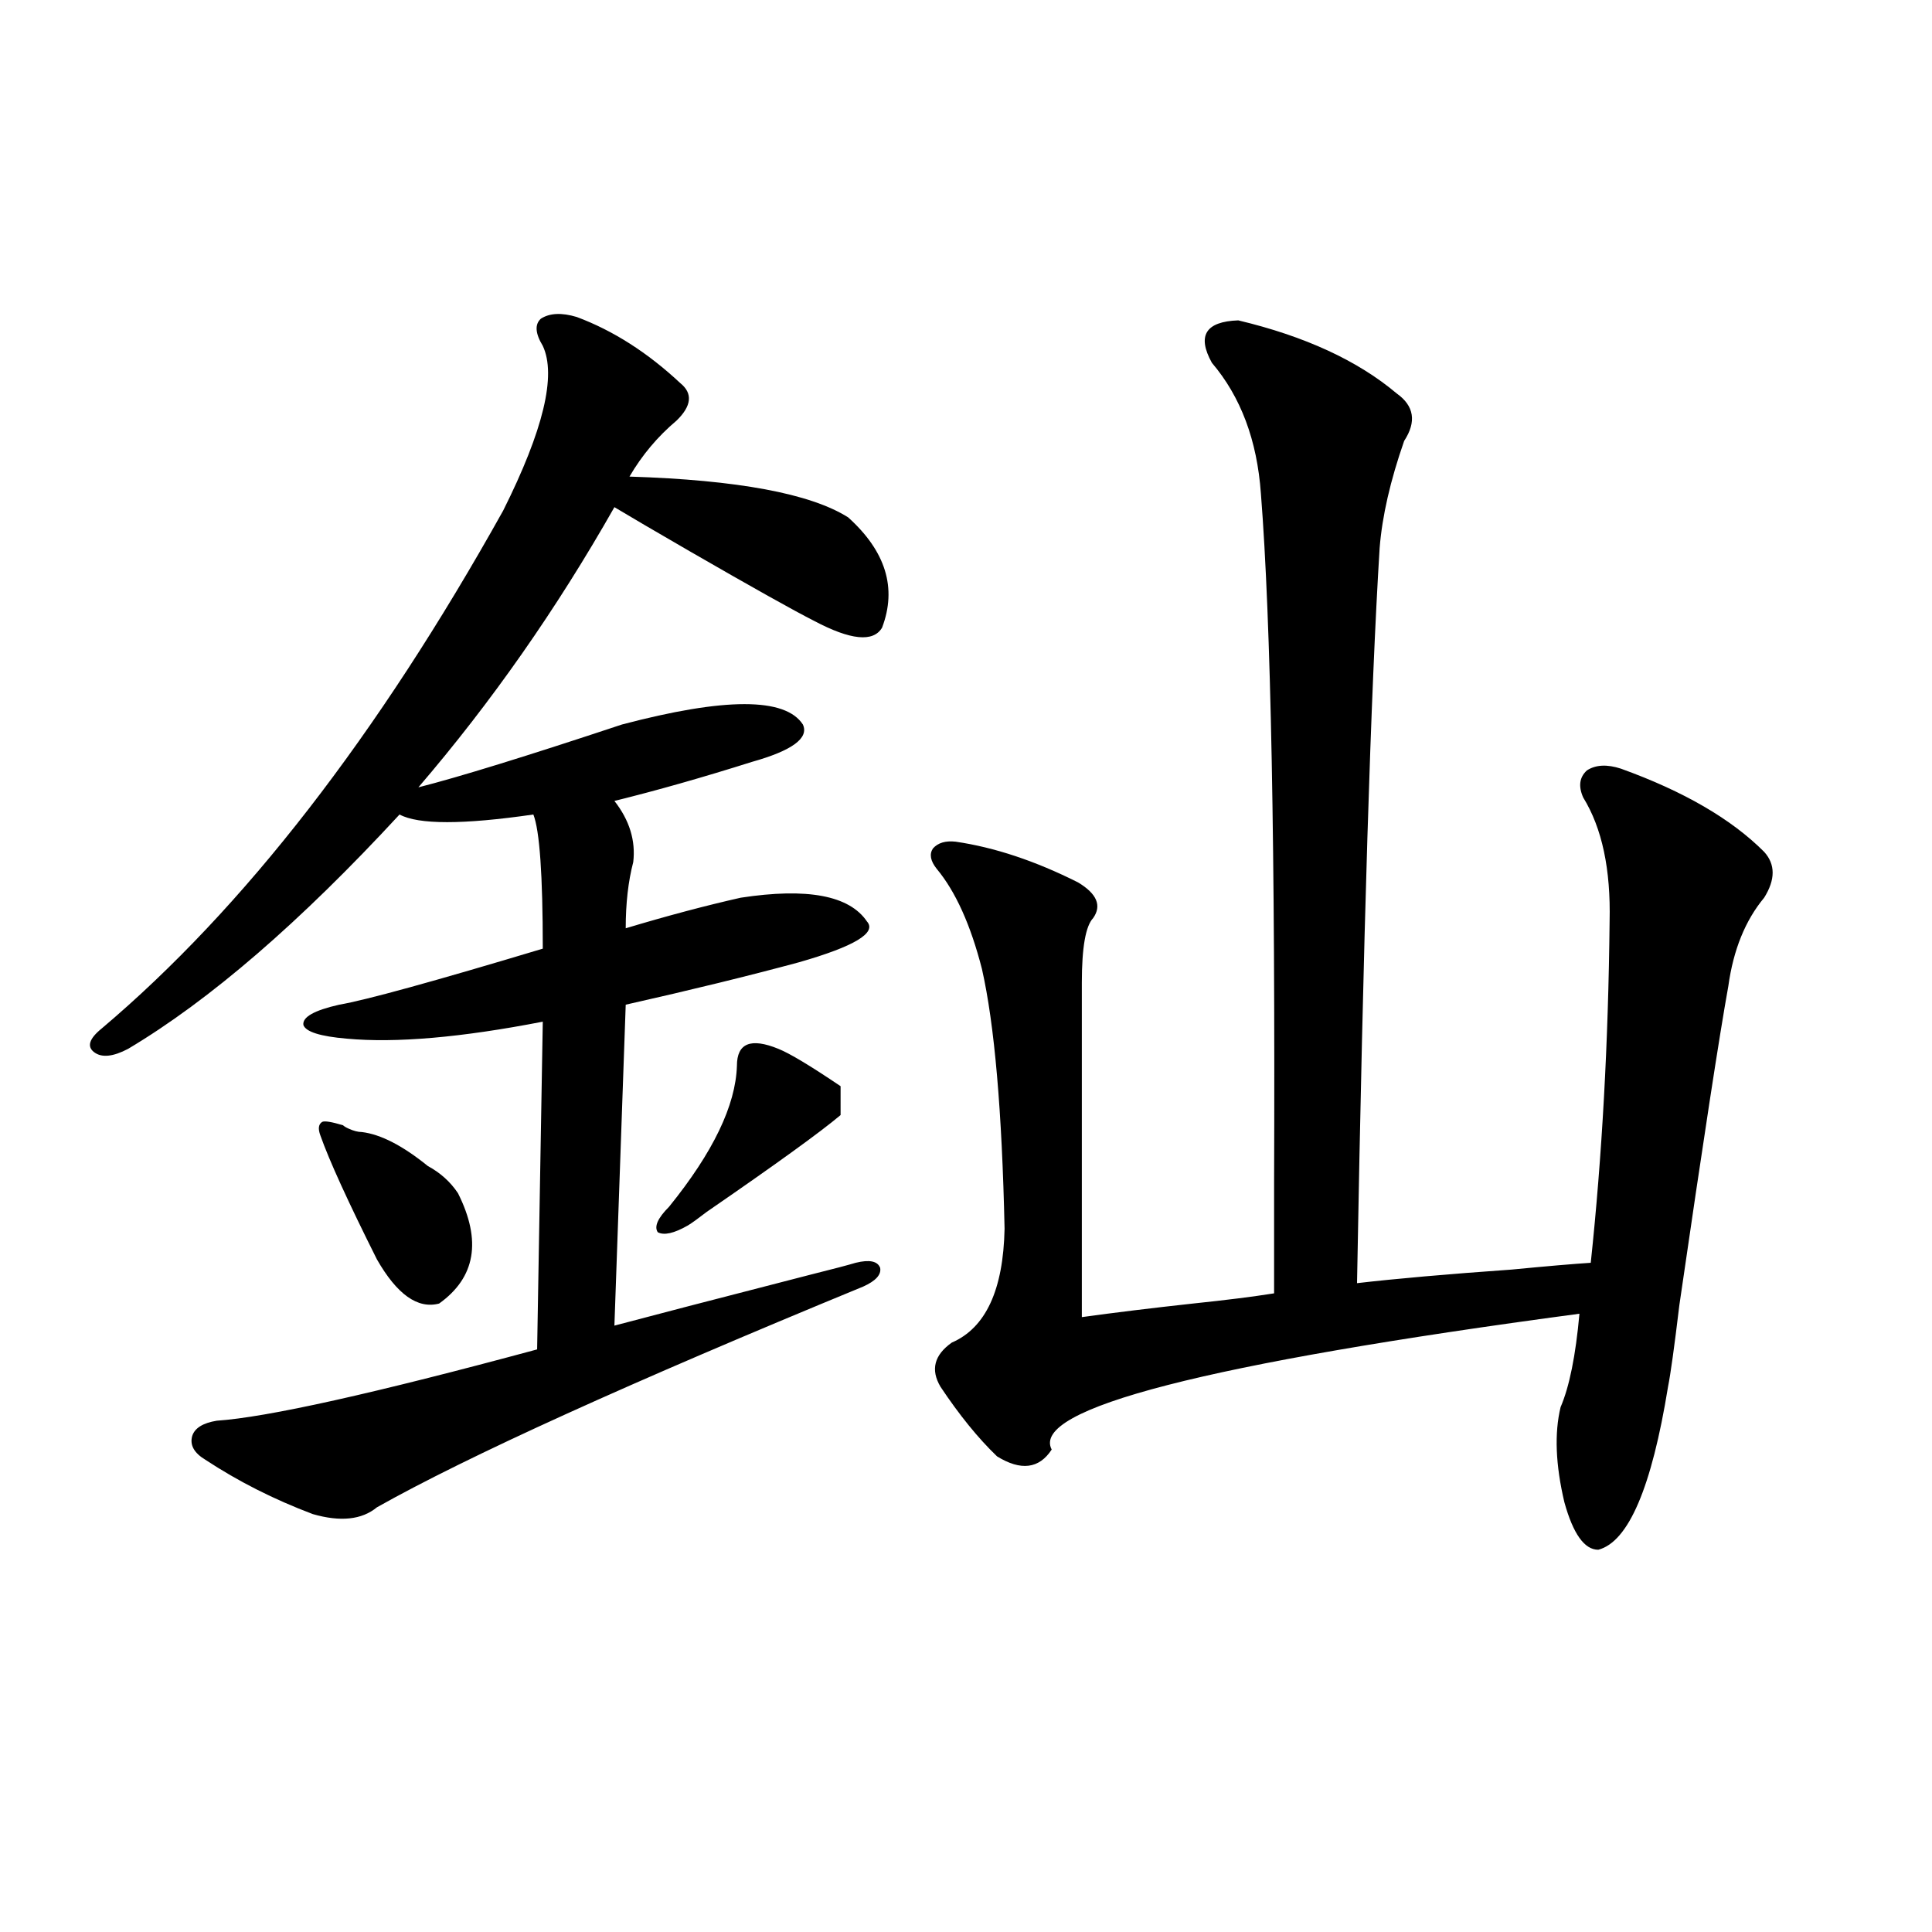
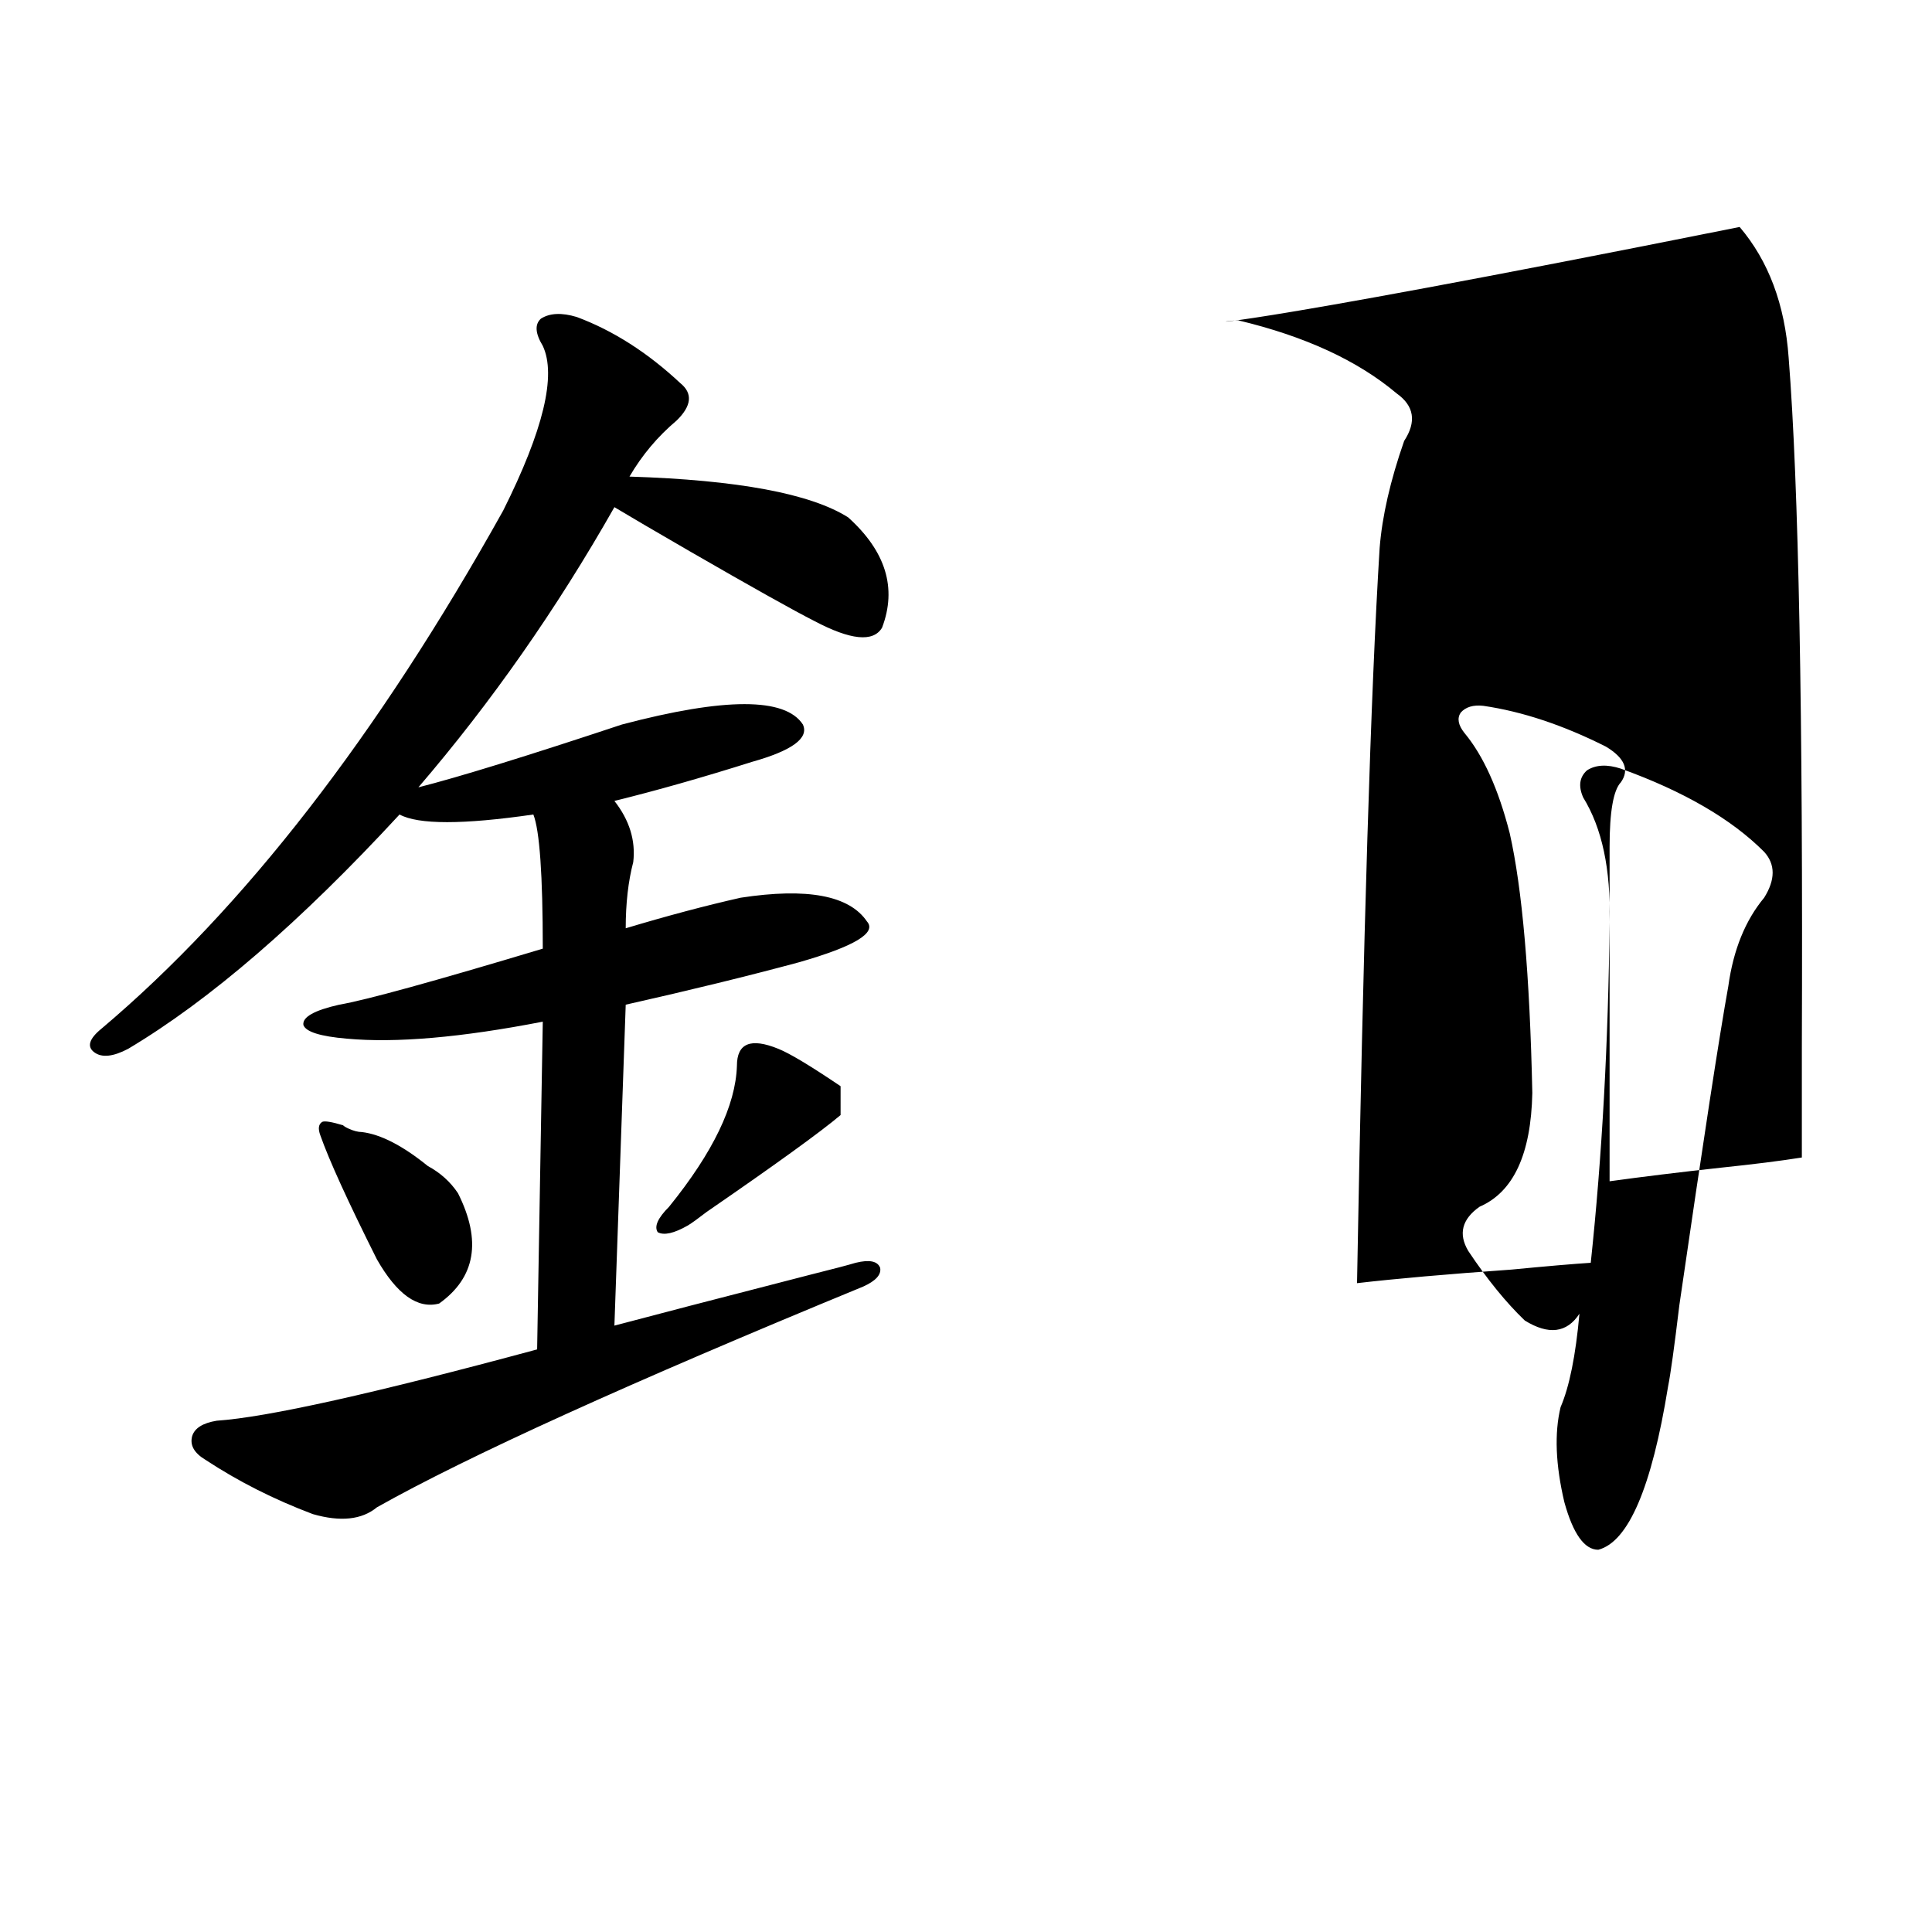
<svg xmlns="http://www.w3.org/2000/svg" version="1.1" id="图层_1" x="0px" y="0px" width="1000px" height="1000px" viewBox="0 0 1000 1000" enable-background="new 0 0 1000 1000" xml:space="preserve">
-   <path d="M298.505,164.066c18.856,7.031,36.737,18.457,53.657,34.277c6.494,5.273,5.854,11.729-1.951,19.336  c-9.756,8.213-17.896,17.881-24.39,29.004c55.929,1.758,93.656,8.789,113.168,21.094c19.512,17.578,25.365,36.626,17.561,57.129  c-4.558,7.622-16.265,6.455-35.121-3.516c-10.411-5.273-31.874-17.275-64.389-36.035c-18.216-10.547-31.219-18.154-39.023-22.852  c-29.923,52.734-63.748,101.074-101.46,145.02c20.807-5.273,55.928-16.108,105.363-32.52c53.322-14.063,84.541-14.063,93.656,0  c3.247,7.031-5.533,13.486-26.341,19.336c-26.021,8.213-49.755,14.941-71.218,20.215c7.805,9.971,11.052,20.518,9.756,31.641  c-2.606,9.971-3.902,21.396-3.902,34.277c21.463-6.44,41.295-11.714,59.511-15.82c34.466-5.273,56.249-1.167,65.364,12.305  c5.198,5.864-6.509,12.896-35.121,21.094c-26.021,7.031-55.943,14.365-89.754,21.973l-5.854,166.113  c17.561-4.683,51.371-13.472,101.461-26.367c11.707-2.925,19.512-4.971,23.414-6.152c7.149-1.758,11.372-0.879,12.683,2.637  c0.641,3.516-2.286,6.743-8.78,9.668c-120.973,49.81-204.873,87.891-251.701,114.258c-7.805,6.455-18.872,7.622-33.17,3.516  c-20.167-7.607-38.704-16.987-55.608-28.125c-5.854-3.516-8.14-7.607-6.829-12.305c1.295-4.092,5.518-6.729,12.683-7.91  c26.005-1.758,81.293-14.063,165.849-36.914l2.927-169.629c-42.285,8.213-76.095,11.138-101.46,8.789  c-13.658-1.167-21.143-3.516-22.438-7.031c-0.656-4.092,5.518-7.607,18.536-10.547c13.658-2.334,48.779-12.002,105.363-29.004  c0-38.081-1.631-61.221-4.878-69.434c-36.432,5.273-59.51,5.273-69.266,0c-51.386,55.674-98.214,96.104-140.484,121.289  c-7.805,4.106-13.658,4.697-17.561,1.758c-3.902-2.925-2.607-7.031,3.902-12.305c73.489-62.1,142.755-151.46,207.799-268.066  c20.808-41.597,27.637-70.01,20.487-85.254c-3.902-6.44-4.237-11.123-0.976-14.063C284.512,162.021,290.7,161.732,298.505,164.066z   M177.533,582.426c0.64,0.591,1.616,1.182,2.927,1.758c2.591,1.182,4.878,1.758,6.829,1.758c9.756,1.182,21.127,7.031,34.146,17.578  c6.494,3.516,11.707,8.213,15.609,14.063c12.348,24.609,9.101,43.657-9.755,57.129c-11.067,2.939-21.798-4.683-32.194-22.852  c-14.969-29.883-24.725-51.265-29.268-64.16c-1.311-3.516-0.976-5.85,0.976-7.031C168.097,580.092,171.679,580.668,177.533,582.426z   M435.087,577.152c-10.411,8.789-33.505,25.488-69.267,50.098c-4.558,3.516-7.805,5.864-9.756,7.031  c-7.164,4.106-12.362,5.273-15.609,3.516c-1.951-2.925,0-7.319,5.854-13.184c22.759-28.125,34.466-52.432,35.121-72.949  c0-11.714,7.149-14.639,21.463-8.789c5.854,2.349,16.585,8.789,32.194,19.336V577.152z M640.936,165.824  c34.466,8.213,61.782,20.806,81.949,37.793c9.101,6.455,10.396,14.653,3.902,24.609c-7.164,20.518-11.387,38.975-12.683,55.371  c-4.558,73.252-8.46,200.103-11.707,380.566c20.152-2.334,46.828-4.683,79.998-7.031c18.201-1.758,31.859-2.925,40.975-3.516  c5.854-55.068,9.101-113.955,9.756-176.66c0.641-26.943-3.902-48.34-13.658-64.16c-2.606-5.85-1.951-10.547,1.951-14.063  c4.543-2.925,10.396-3.213,17.561-0.879c32.515,11.729,57.225,26.079,74.145,43.066c5.854,6.455,5.854,14.365,0,23.73  c-9.756,11.729-15.944,26.958-18.536,45.703c-4.558,25.2-13.018,80.283-25.365,165.234c-2.606,21.685-4.558,35.747-5.854,42.188  c-8.46,52.158-20.487,80.283-36.097,84.375c-7.164,0-13.018-8.198-17.561-24.609c-4.558-19.336-5.213-35.732-1.951-49.219  c4.543-10.547,7.805-26.655,9.756-48.34c-193.166,25.791-284.23,49.219-273.164,70.313c-6.509,9.971-15.944,11.138-28.292,3.516  c-9.756-9.365-19.512-21.382-29.268-36.035c-5.213-8.789-3.262-16.396,5.854-22.852c17.561-7.607,26.661-27.246,27.316-58.887  c-1.311-60.933-5.213-105.757-11.707-134.473c-5.854-22.852-13.658-40.127-23.414-51.855c-3.262-4.092-3.902-7.607-1.951-10.547  c2.592-2.925,6.494-4.092,11.707-3.516c20.152,2.939,41.295,9.971,63.413,21.094c9.756,5.864,12.348,12.017,7.805,18.457  c-3.902,4.106-5.854,15.244-5.854,33.398v173.145c16.905-2.334,36.097-4.683,57.56-7.031c16.905-1.758,30.884-3.516,41.95-5.273  c0-11.714,0-30.762,0-57.129c0.641-172.266-1.631-291.206-6.829-356.836c-1.951-27.534-10.411-50.098-25.365-67.676  C619.473,173.734,624.016,166.415,640.936,165.824z" />
+   <path d="M298.505,164.066c18.856,7.031,36.737,18.457,53.657,34.277c6.494,5.273,5.854,11.729-1.951,19.336  c-9.756,8.213-17.896,17.881-24.39,29.004c55.929,1.758,93.656,8.789,113.168,21.094c19.512,17.578,25.365,36.626,17.561,57.129  c-4.558,7.622-16.265,6.455-35.121-3.516c-10.411-5.273-31.874-17.275-64.389-36.035c-18.216-10.547-31.219-18.154-39.023-22.852  c-29.923,52.734-63.748,101.074-101.46,145.02c20.807-5.273,55.928-16.108,105.363-32.52c53.322-14.063,84.541-14.063,93.656,0  c3.247,7.031-5.533,13.486-26.341,19.336c-26.021,8.213-49.755,14.941-71.218,20.215c7.805,9.971,11.052,20.518,9.756,31.641  c-2.606,9.971-3.902,21.396-3.902,34.277c21.463-6.44,41.295-11.714,59.511-15.82c34.466-5.273,56.249-1.167,65.364,12.305  c5.198,5.864-6.509,12.896-35.121,21.094c-26.021,7.031-55.943,14.365-89.754,21.973l-5.854,166.113  c17.561-4.683,51.371-13.472,101.461-26.367c11.707-2.925,19.512-4.971,23.414-6.152c7.149-1.758,11.372-0.879,12.683,2.637  c0.641,3.516-2.286,6.743-8.78,9.668c-120.973,49.81-204.873,87.891-251.701,114.258c-7.805,6.455-18.872,7.622-33.17,3.516  c-20.167-7.607-38.704-16.987-55.608-28.125c-5.854-3.516-8.14-7.607-6.829-12.305c1.295-4.092,5.518-6.729,12.683-7.91  c26.005-1.758,81.293-14.063,165.849-36.914l2.927-169.629c-42.285,8.213-76.095,11.138-101.46,8.789  c-13.658-1.167-21.143-3.516-22.438-7.031c-0.656-4.092,5.518-7.607,18.536-10.547c13.658-2.334,48.779-12.002,105.363-29.004  c0-38.081-1.631-61.221-4.878-69.434c-36.432,5.273-59.51,5.273-69.266,0c-51.386,55.674-98.214,96.104-140.484,121.289  c-7.805,4.106-13.658,4.697-17.561,1.758c-3.902-2.925-2.607-7.031,3.902-12.305c73.489-62.1,142.755-151.46,207.799-268.066  c20.808-41.597,27.637-70.01,20.487-85.254c-3.902-6.44-4.237-11.123-0.976-14.063C284.512,162.021,290.7,161.732,298.505,164.066z   M177.533,582.426c0.64,0.591,1.616,1.182,2.927,1.758c2.591,1.182,4.878,1.758,6.829,1.758c9.756,1.182,21.127,7.031,34.146,17.578  c6.494,3.516,11.707,8.213,15.609,14.063c12.348,24.609,9.101,43.657-9.755,57.129c-11.067,2.939-21.798-4.683-32.194-22.852  c-14.969-29.883-24.725-51.265-29.268-64.16c-1.311-3.516-0.976-5.85,0.976-7.031C168.097,580.092,171.679,580.668,177.533,582.426z   M435.087,577.152c-10.411,8.789-33.505,25.488-69.267,50.098c-4.558,3.516-7.805,5.864-9.756,7.031  c-7.164,4.106-12.362,5.273-15.609,3.516c-1.951-2.925,0-7.319,5.854-13.184c22.759-28.125,34.466-52.432,35.121-72.949  c0-11.714,7.149-14.639,21.463-8.789c5.854,2.349,16.585,8.789,32.194,19.336V577.152z M640.936,165.824  c34.466,8.213,61.782,20.806,81.949,37.793c9.101,6.455,10.396,14.653,3.902,24.609c-7.164,20.518-11.387,38.975-12.683,55.371  c-4.558,73.252-8.46,200.103-11.707,380.566c20.152-2.334,46.828-4.683,79.998-7.031c18.201-1.758,31.859-2.925,40.975-3.516  c5.854-55.068,9.101-113.955,9.756-176.66c0.641-26.943-3.902-48.34-13.658-64.16c-2.606-5.85-1.951-10.547,1.951-14.063  c4.543-2.925,10.396-3.213,17.561-0.879c32.515,11.729,57.225,26.079,74.145,43.066c5.854,6.455,5.854,14.365,0,23.73  c-9.756,11.729-15.944,26.958-18.536,45.703c-4.558,25.2-13.018,80.283-25.365,165.234c-2.606,21.685-4.558,35.747-5.854,42.188  c-8.46,52.158-20.487,80.283-36.097,84.375c-7.164,0-13.018-8.198-17.561-24.609c-4.558-19.336-5.213-35.732-1.951-49.219  c4.543-10.547,7.805-26.655,9.756-48.34c-6.509,9.971-15.944,11.138-28.292,3.516  c-9.756-9.365-19.512-21.382-29.268-36.035c-5.213-8.789-3.262-16.396,5.854-22.852c17.561-7.607,26.661-27.246,27.316-58.887  c-1.311-60.933-5.213-105.757-11.707-134.473c-5.854-22.852-13.658-40.127-23.414-51.855c-3.262-4.092-3.902-7.607-1.951-10.547  c2.592-2.925,6.494-4.092,11.707-3.516c20.152,2.939,41.295,9.971,63.413,21.094c9.756,5.864,12.348,12.017,7.805,18.457  c-3.902,4.106-5.854,15.244-5.854,33.398v173.145c16.905-2.334,36.097-4.683,57.56-7.031c16.905-1.758,30.884-3.516,41.95-5.273  c0-11.714,0-30.762,0-57.129c0.641-172.266-1.631-291.206-6.829-356.836c-1.951-27.534-10.411-50.098-25.365-67.676  C619.473,173.734,624.016,166.415,640.936,165.824z" />
</svg>